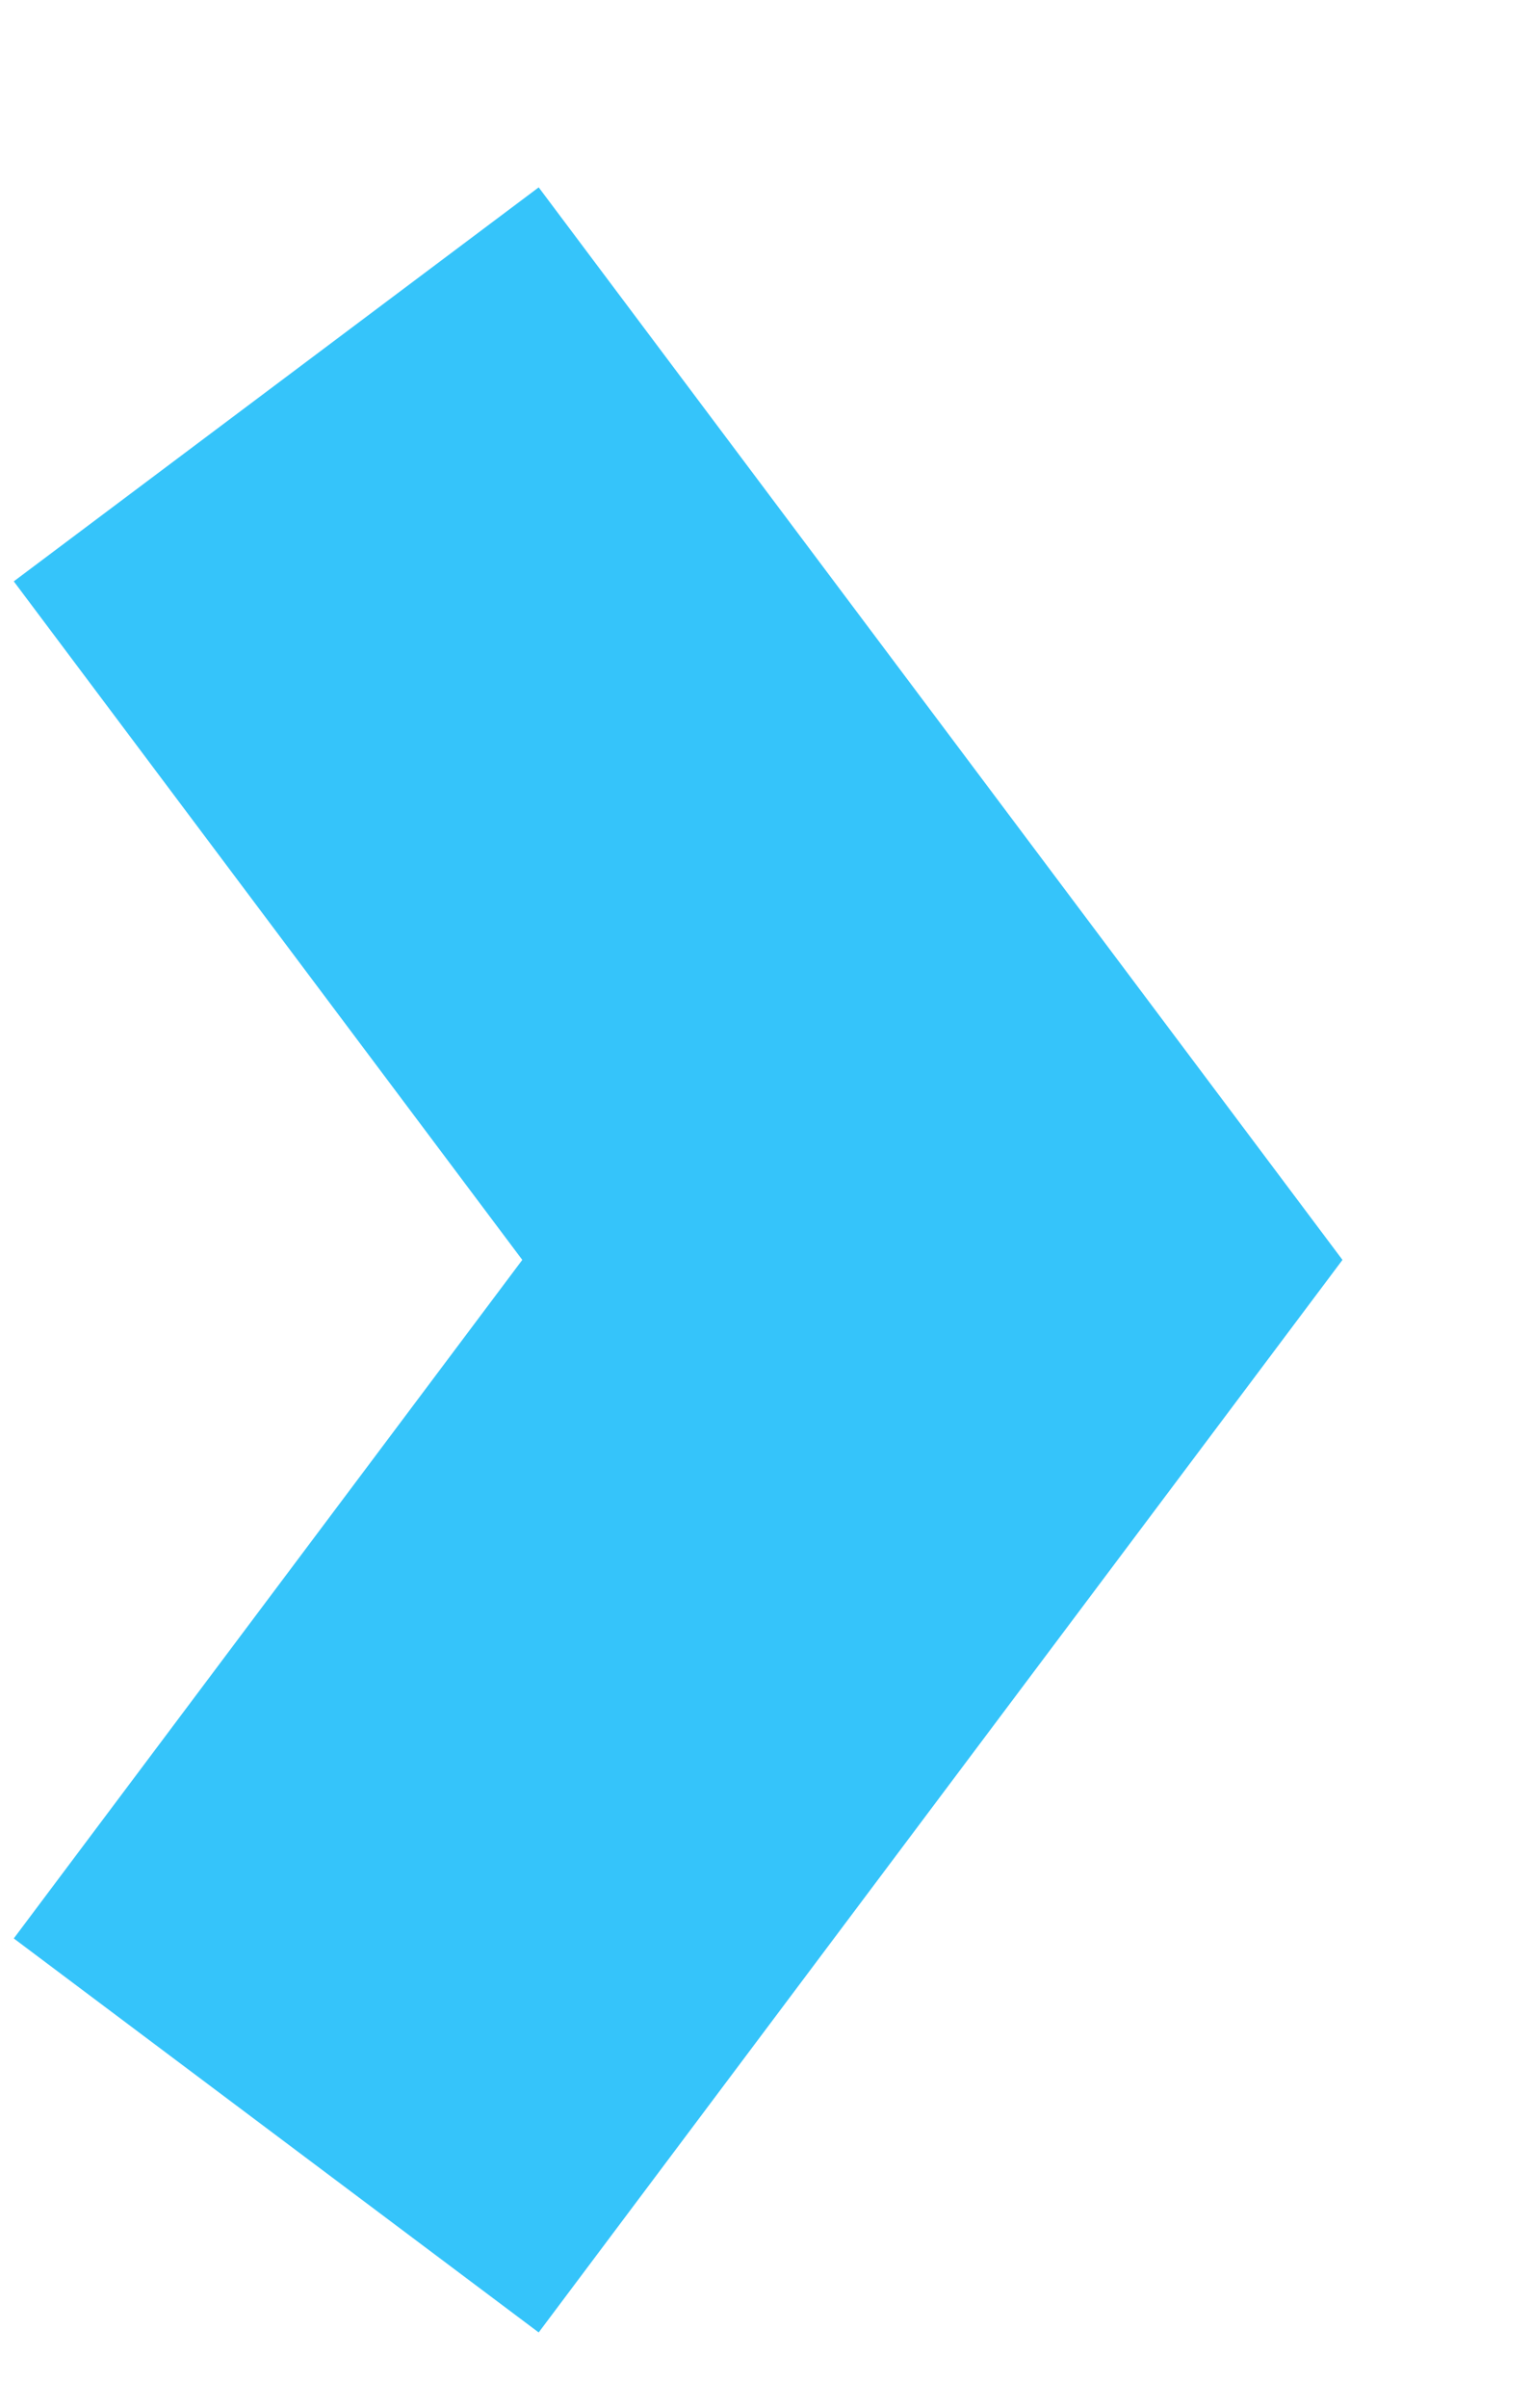
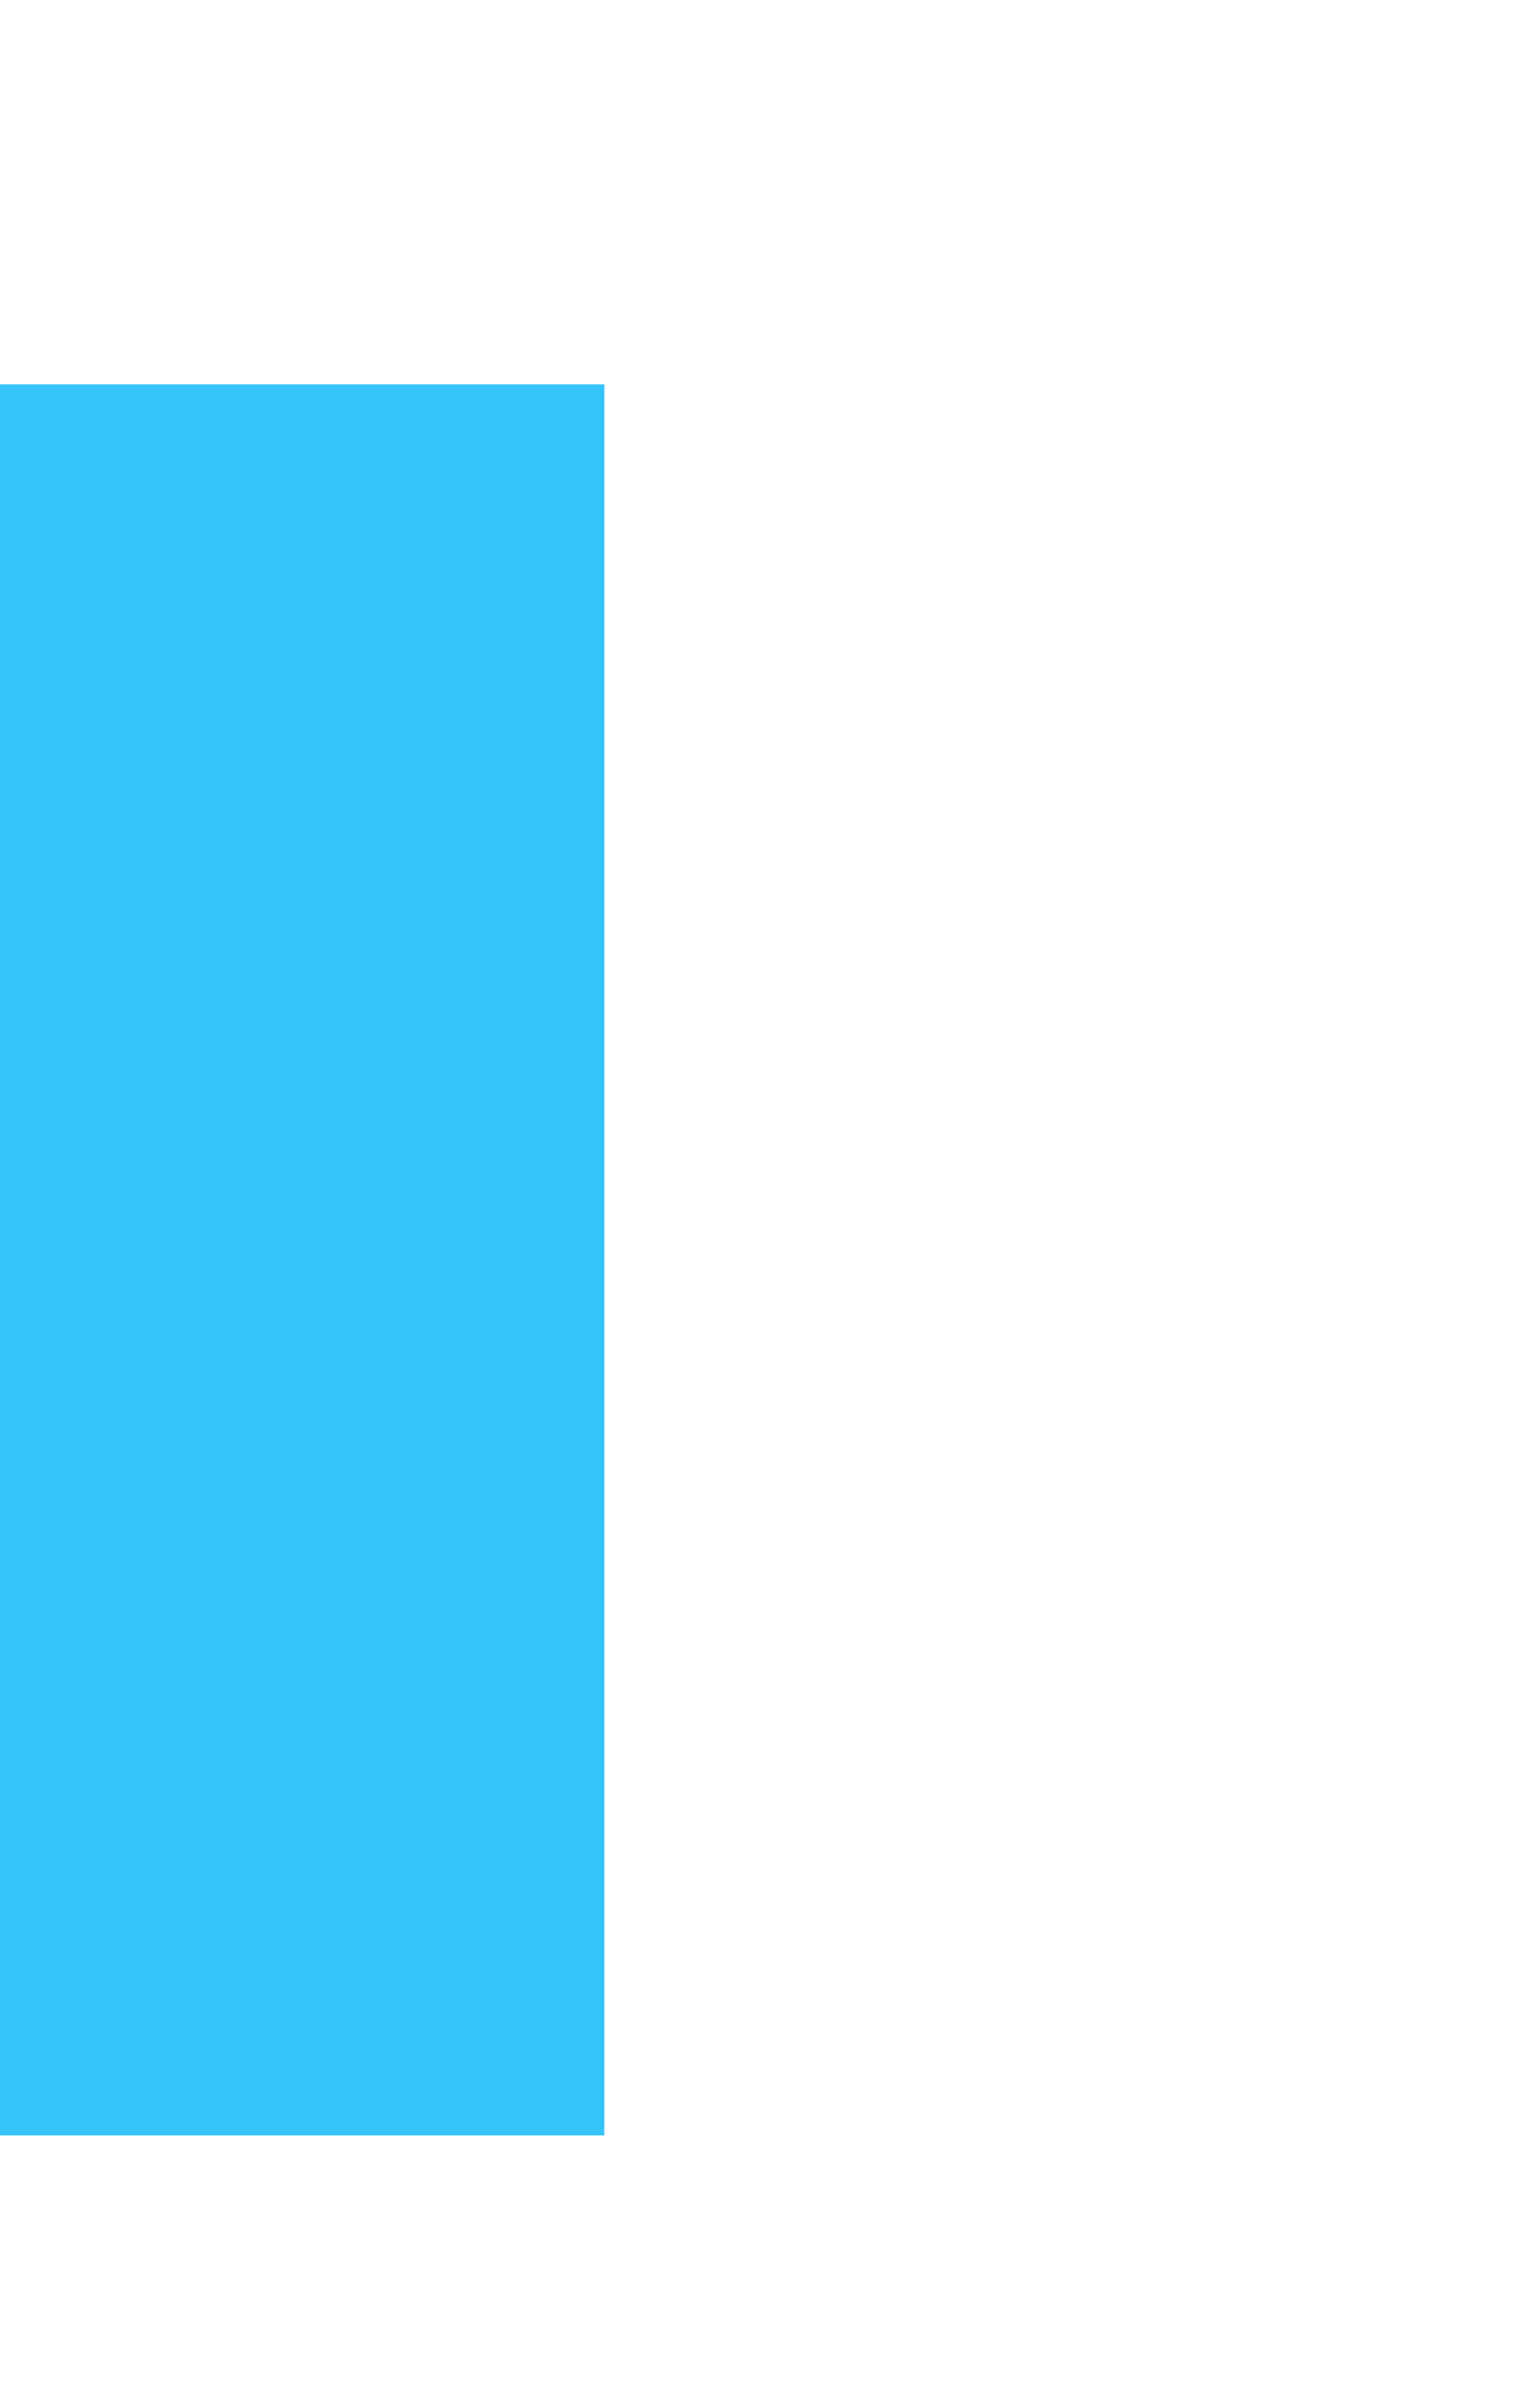
<svg xmlns="http://www.w3.org/2000/svg" width="7" height="11" viewBox="0 0 7 11" fill="none">
-   <path d="M1.263 1.756L4.263 5.756L1.263 9.756" stroke="#35C4FA" stroke-width="3" />
+   <path d="M1.263 1.756L1.263 9.756" stroke="#35C4FA" stroke-width="3" />
</svg>